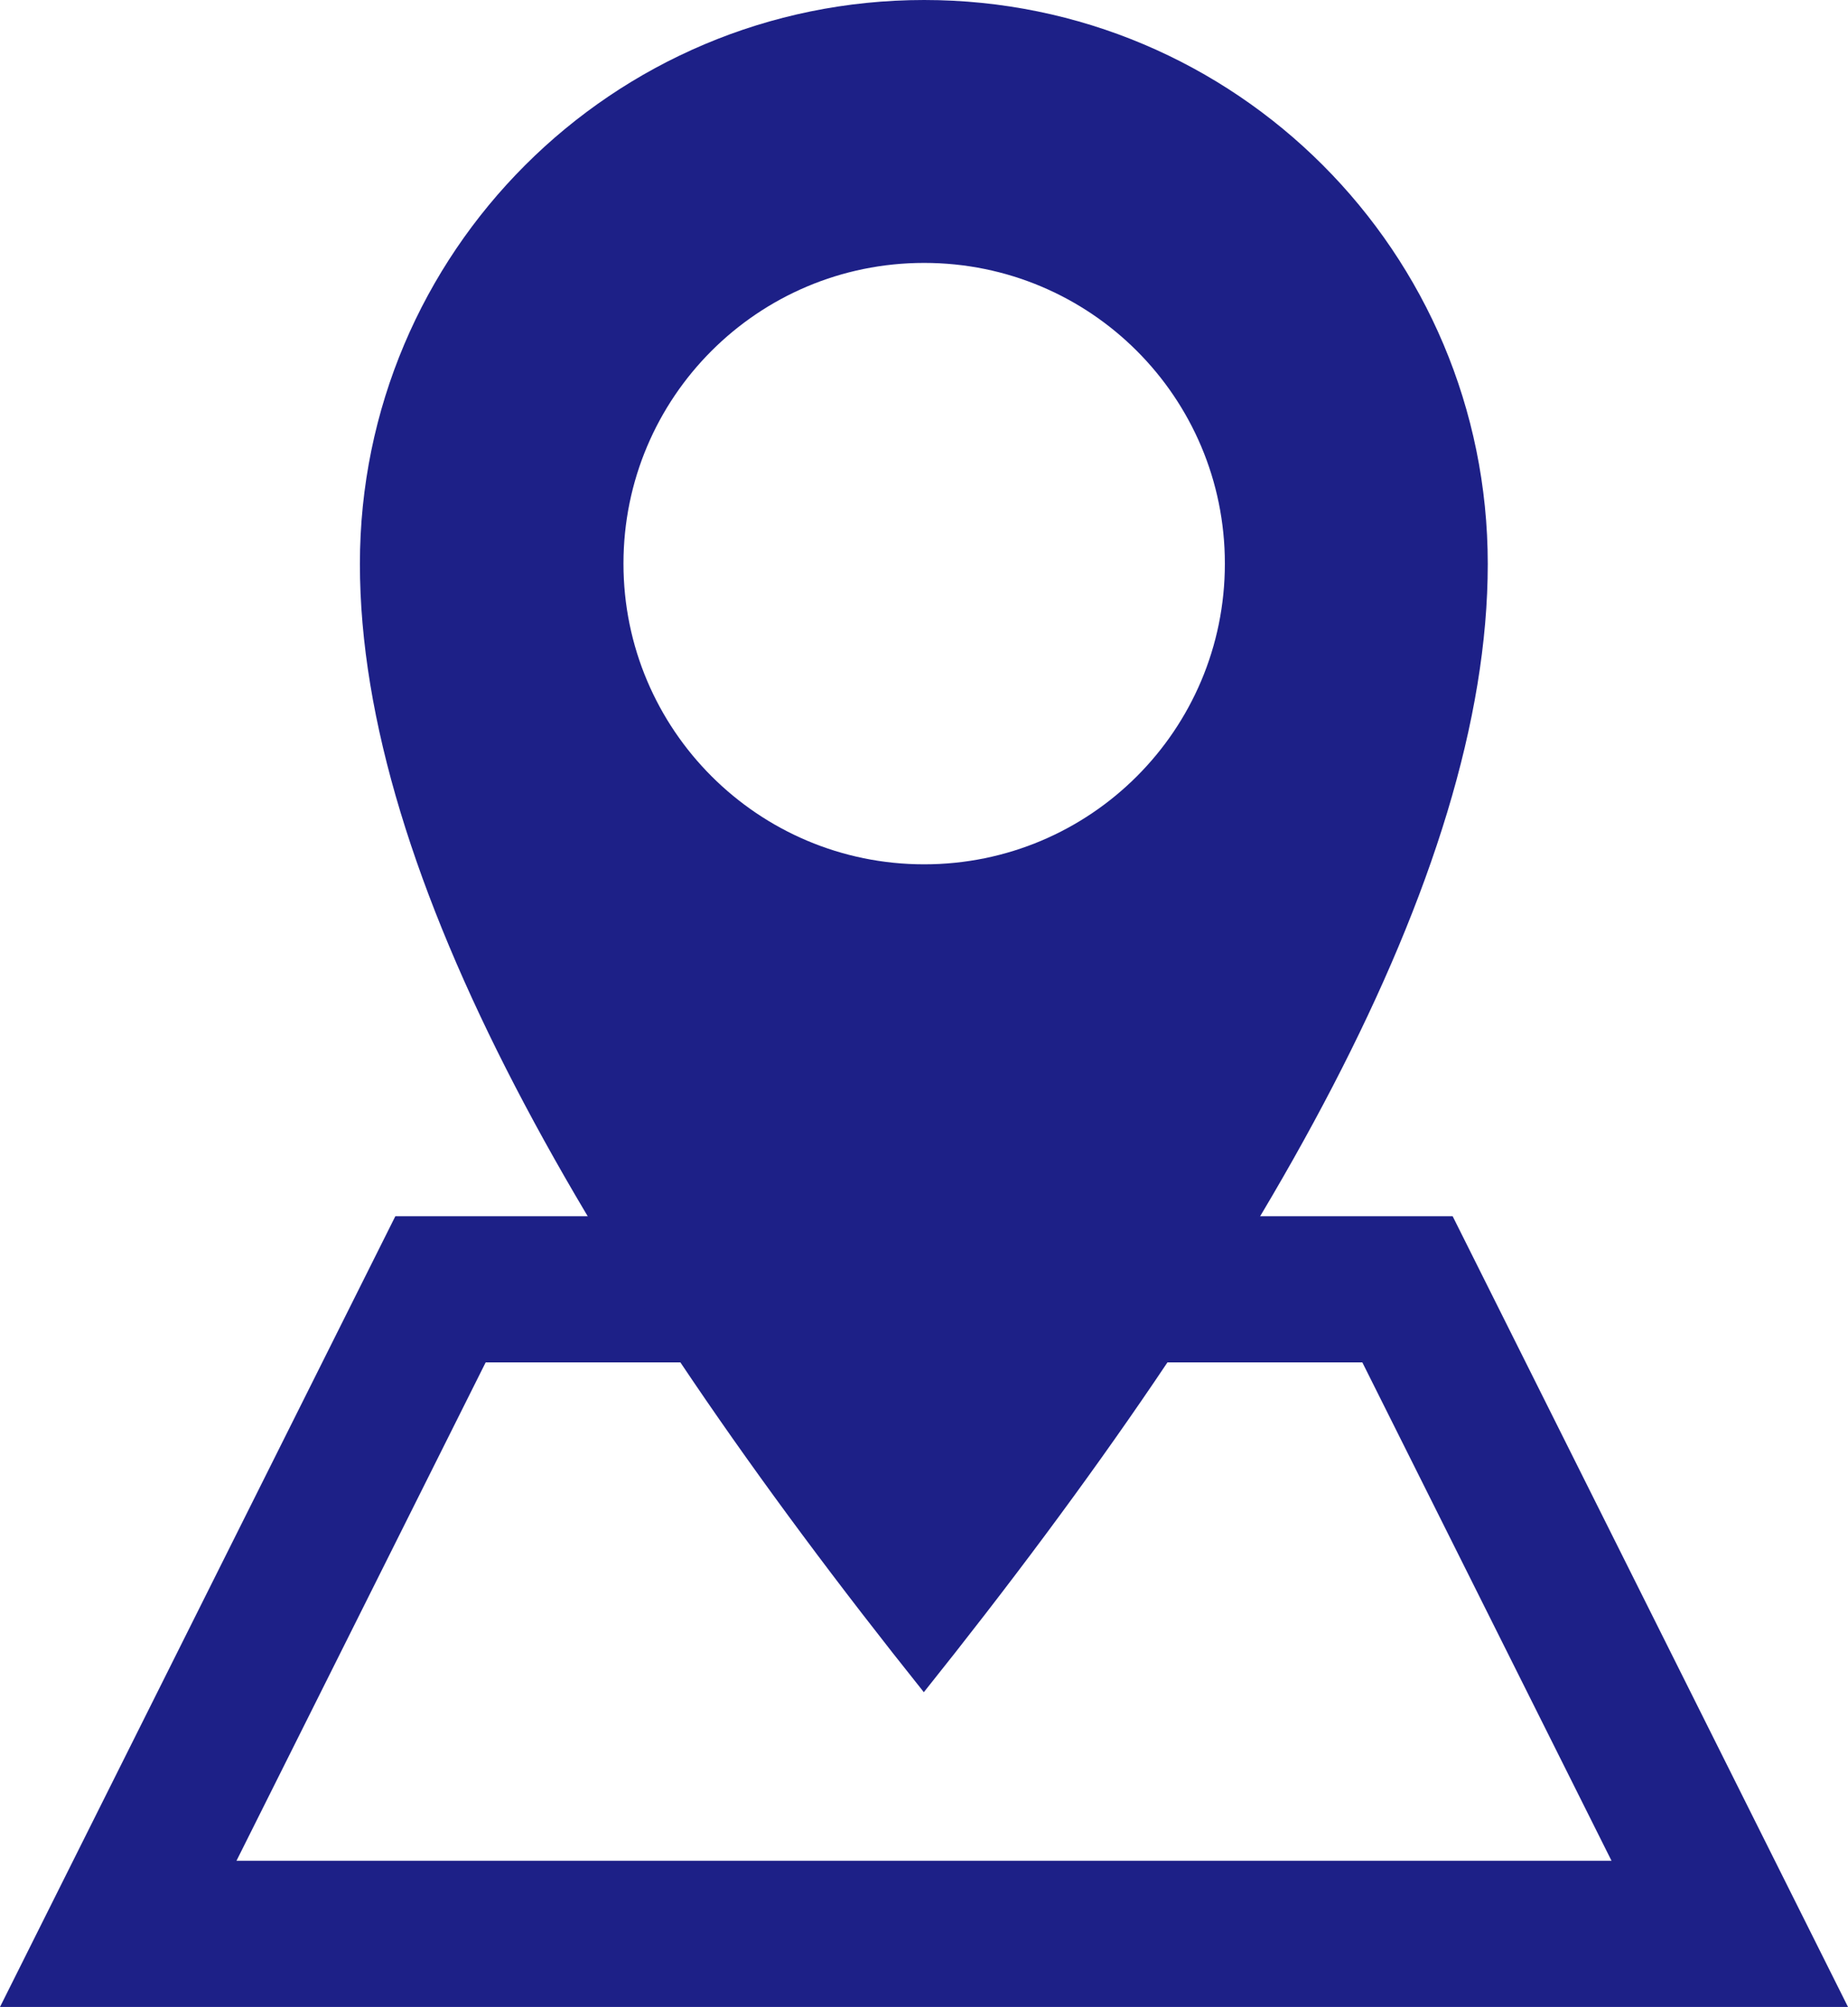
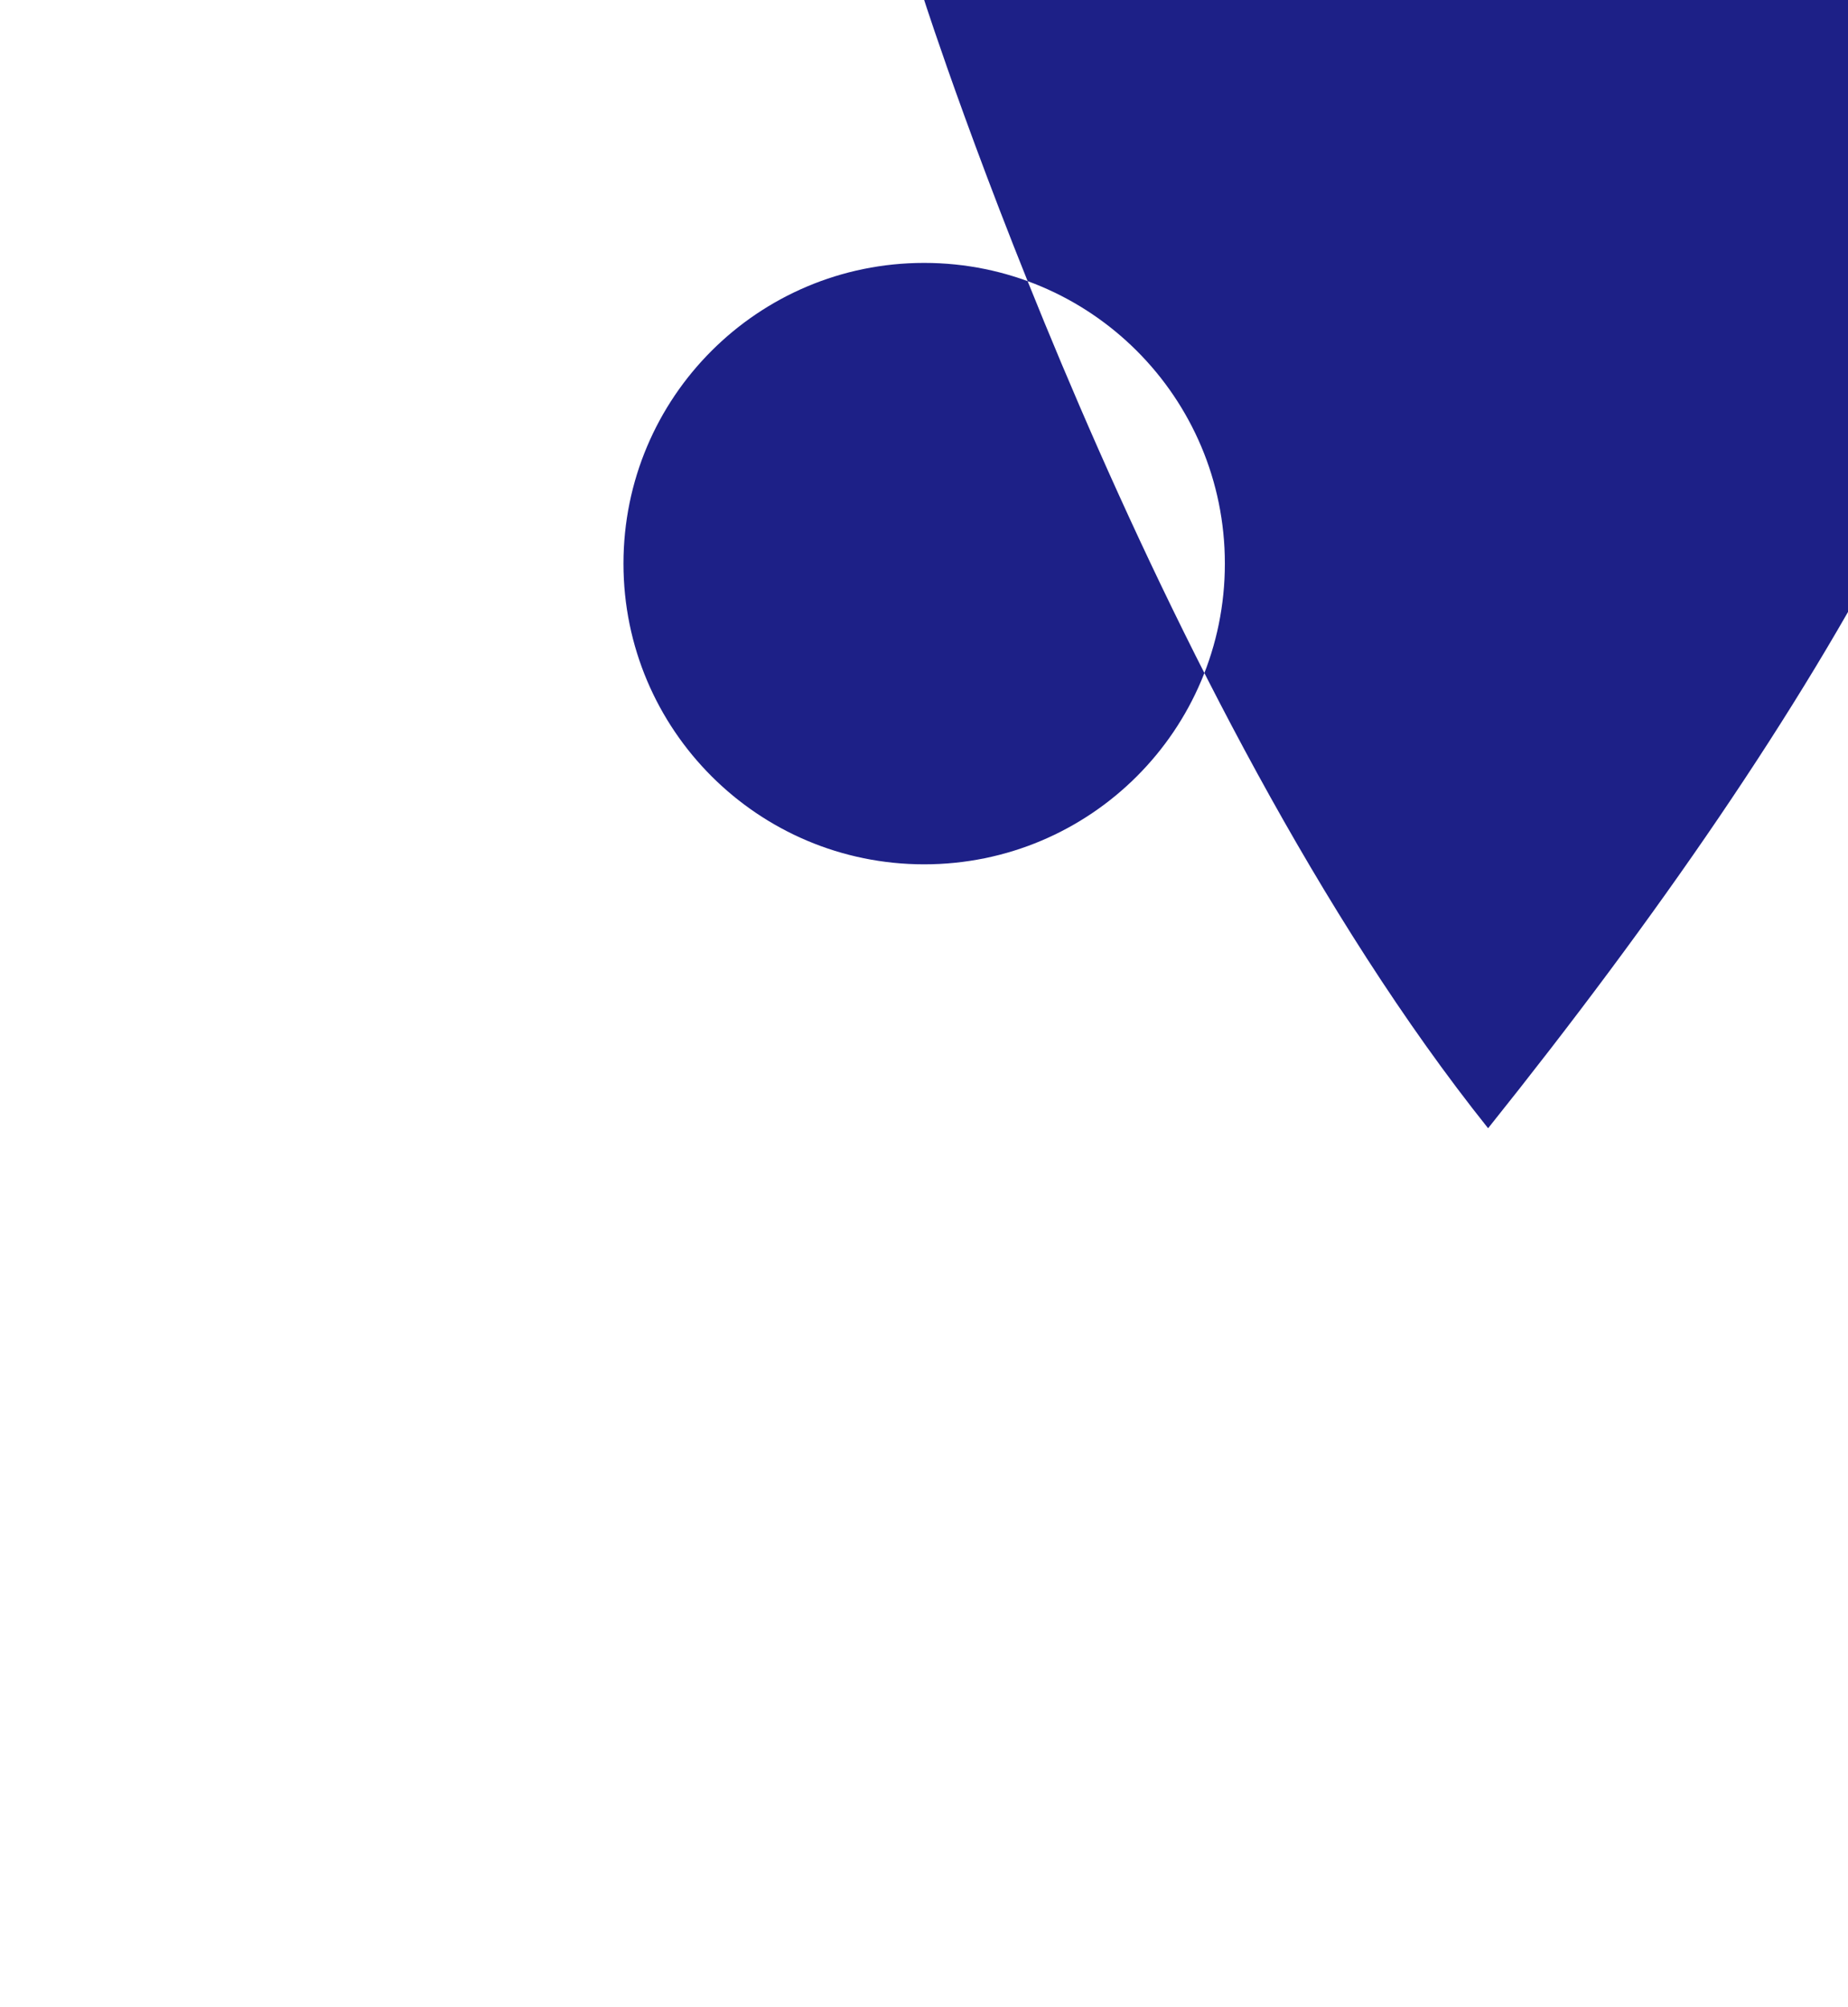
<svg xmlns="http://www.w3.org/2000/svg" id="_レイヤー_2" data-name="レイヤー 2" viewBox="0 0 55.25 60">
  <defs>
    <style>.cls-1{fill:#1d2087}</style>
  </defs>
  <g id="_レイヤー_9" data-name="レイヤー 9">
-     <path class="cls-1" d="M55.25 60H0l11.82-23.64h31.61L55.25 60zM7.07 55.63h41.11l-7.45-14.9H14.52l-7.45 14.9z" />
-     <path class="cls-1" d="M27.63 0c-9.32 0-16.87 7.55-16.87 16.86s6.75 21.08 16.86 33.73c10.12-12.65 16.86-24.41 16.86-33.73S36.94 0 27.63 0zm0 25.84c-4.96 0-8.99-4.02-8.99-8.99s4.02-8.99 8.99-8.99 8.99 4.02 8.99 8.99-4.02 8.99-8.99 8.99z" />
+     <path class="cls-1" d="M27.63 0s6.75 21.08 16.86 33.73c10.12-12.65 16.86-24.41 16.86-33.73S36.94 0 27.63 0zm0 25.84c-4.96 0-8.99-4.02-8.99-8.99s4.02-8.99 8.99-8.99 8.99 4.02 8.99 8.99-4.02 8.99-8.99 8.99z" />
  </g>
</svg>